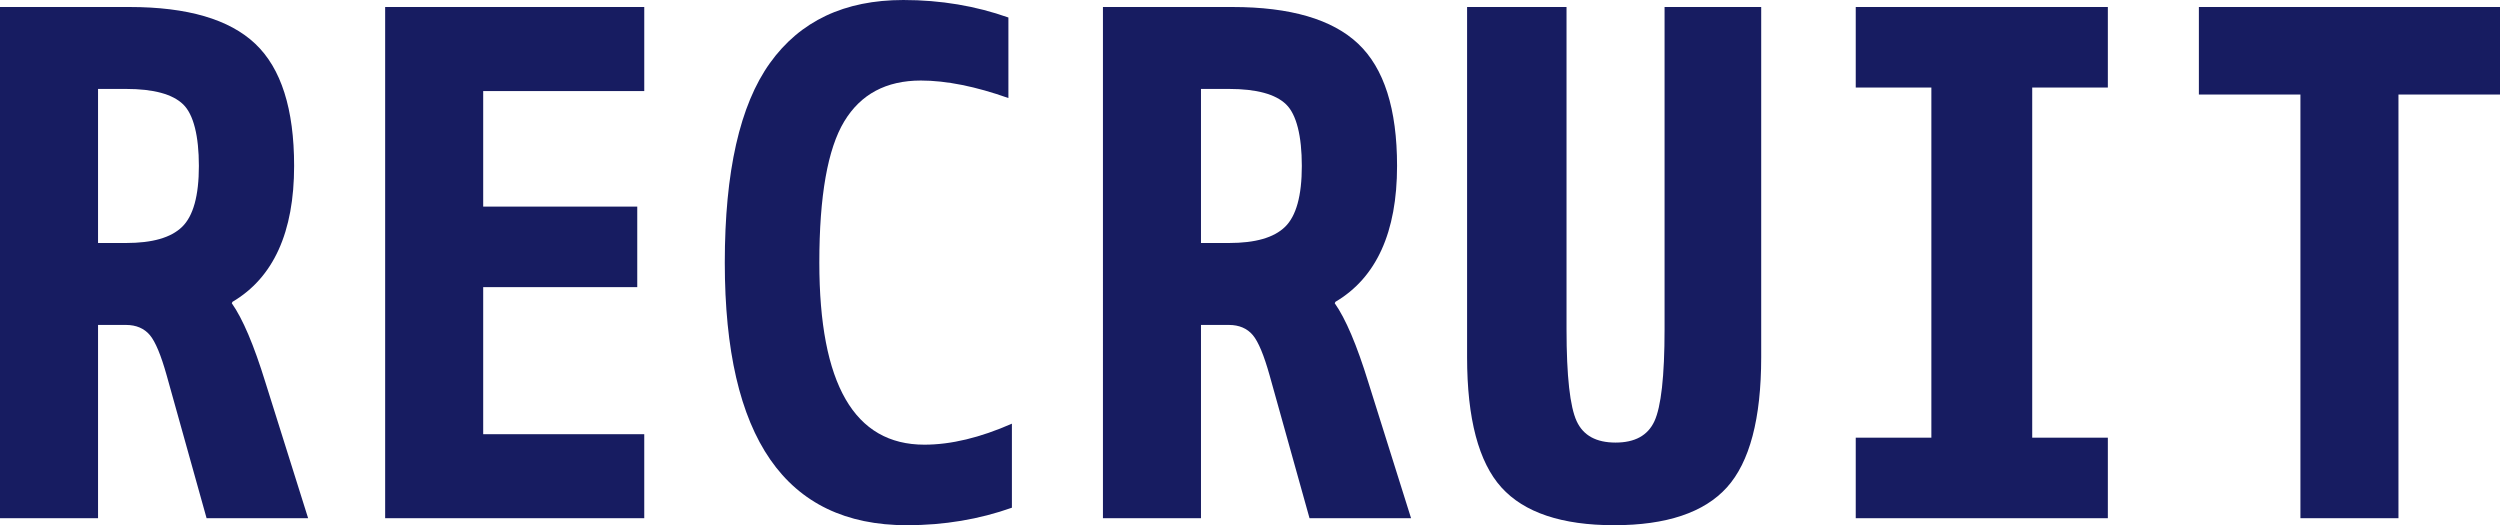
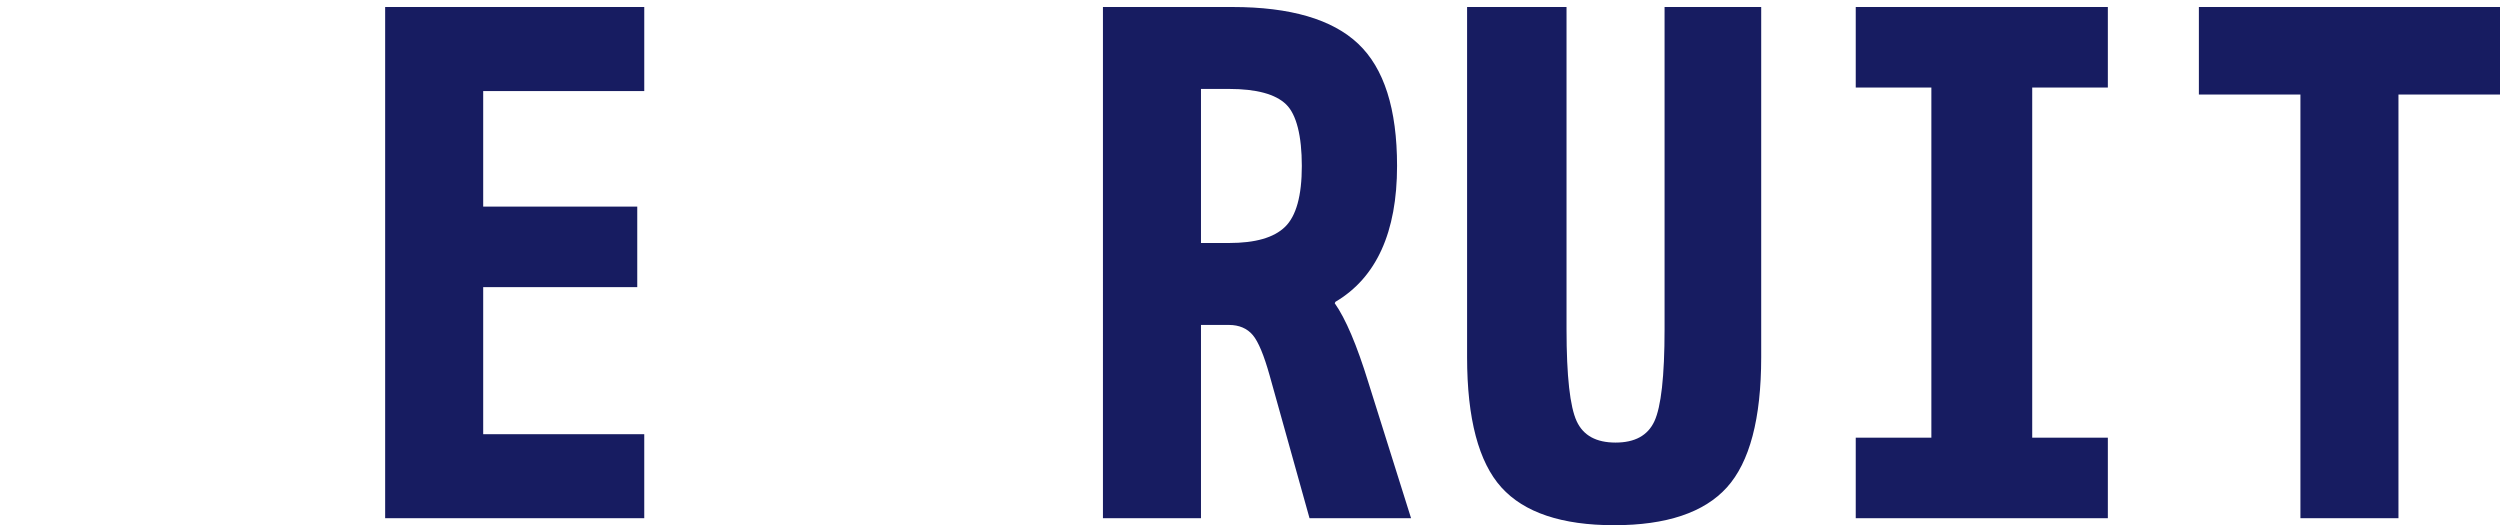
<svg xmlns="http://www.w3.org/2000/svg" id="b" data-name="レイヤー 2" viewBox="0 0 71.4 15">
  <defs>
    <style>
      .d {
        fill: #171c61;
        stroke-width: 0px;
      }
    </style>
  </defs>
  <g id="c" data-name="レイヤー 1">
-     <path class="d" d="M8.4,4.74c0,1.89-.59,3.19-1.76,3.88l-.02.04c.31.44.63,1.19.96,2.26l1.22,3.88h-2.9l-1.14-4.08c-.16-.57-.32-.96-.48-1.15-.16-.19-.39-.29-.68-.29h-.8v5.52H0V.2h3.7c1.65,0,2.85.35,3.59,1.05.74.7,1.11,1.86,1.11,3.49ZM2.8,6.94h.8c.75,0,1.28-.15,1.6-.46.32-.31.48-.89.48-1.74s-.15-1.47-.45-1.76c-.3-.29-.84-.44-1.63-.44h-.8v4.4Z" />
    <path class="d" d="M13.8,2.6v3.3h4.4v2.3h-4.4v4.2h4.6v2.4h-7.4V.2h7.4v2.4h-4.6Z" />
-     <path class="d" d="M20.7,7.5c0-2.6.43-4.5,1.29-5.7.86-1.2,2.13-1.8,3.81-1.8,1.07,0,2.07.17,3,.5v2.3c-.93-.33-1.77-.5-2.5-.5-.99,0-1.72.39-2.19,1.17-.47.78-.71,2.12-.71,4.03,0,3.47,1,5.2,3,5.2.76,0,1.59-.2,2.5-.6v2.4c-.93.33-1.93.5-3,.5-3.47,0-5.2-2.5-5.2-7.5Z" />
    <path class="d" d="M39.9,4.74c0,1.89-.59,3.19-1.76,3.88l-.02.04c.31.44.63,1.19.96,2.26l1.22,3.88h-2.9l-1.14-4.08c-.16-.57-.32-.96-.48-1.15-.16-.19-.39-.29-.68-.29h-.8v5.52h-2.8V.2h3.7c1.65,0,2.85.35,3.59,1.05.74.7,1.11,1.86,1.11,3.49ZM34.3,6.94h.8c.75,0,1.28-.15,1.6-.46.32-.31.48-.89.48-1.74s-.15-1.47-.45-1.76c-.3-.29-.84-.44-1.63-.44h-.8v4.4Z" />
    <path class="d" d="M49.32,13.92c-.65.72-1.73,1.08-3.22,1.08s-2.57-.36-3.22-1.08c-.65-.72-.98-1.96-.98-3.72V.2h2.84v9.2c0,1.35.1,2.22.29,2.63.19.41.56.61,1.11.61s.92-.2,1.11-.61.29-1.28.29-2.63V.2h2.76v10c0,1.76-.33,3-.98,3.72Z" />
    <path class="d" d="M60.2,14.8h-7.2v-2.3h2.16V2.5h-2.16V.2h7.2v2.3h-2.16v10h2.16v2.3Z" />
    <path class="d" d="M68.5,2.7v12.1h-2.8V2.7h-2.9V.2h8.6v2.5h-2.9Z" />
  </g>
</svg>